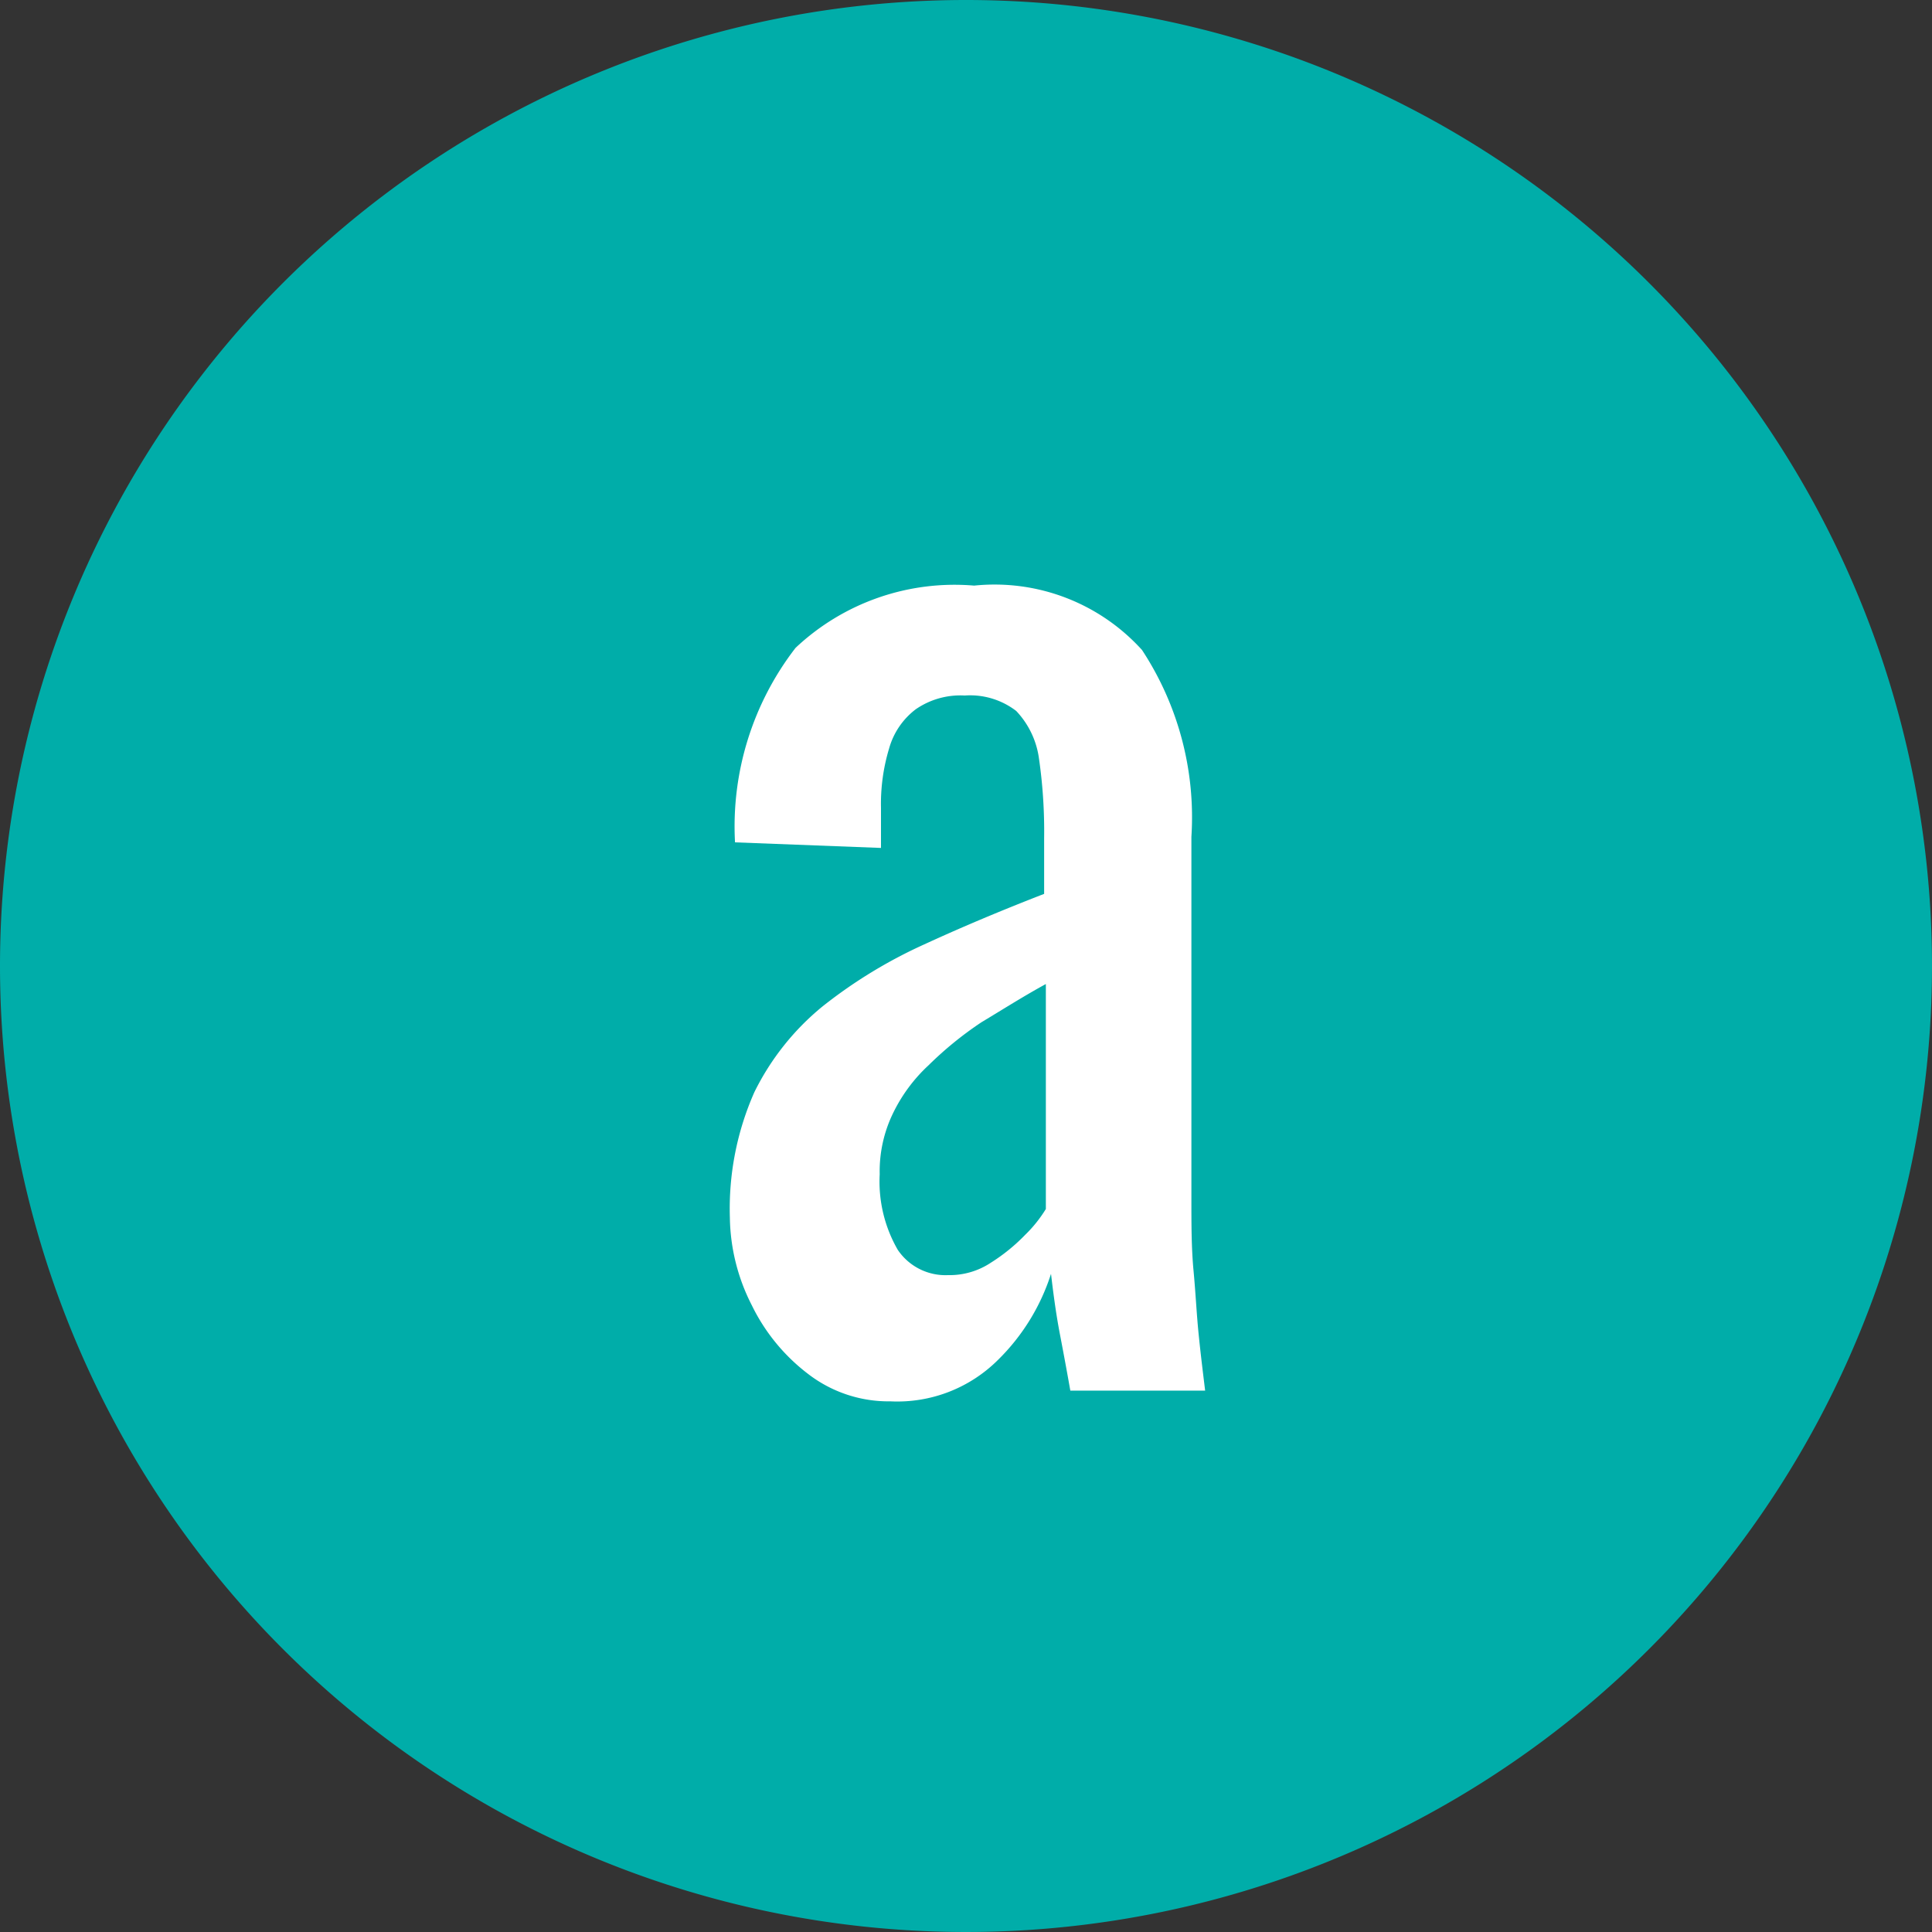
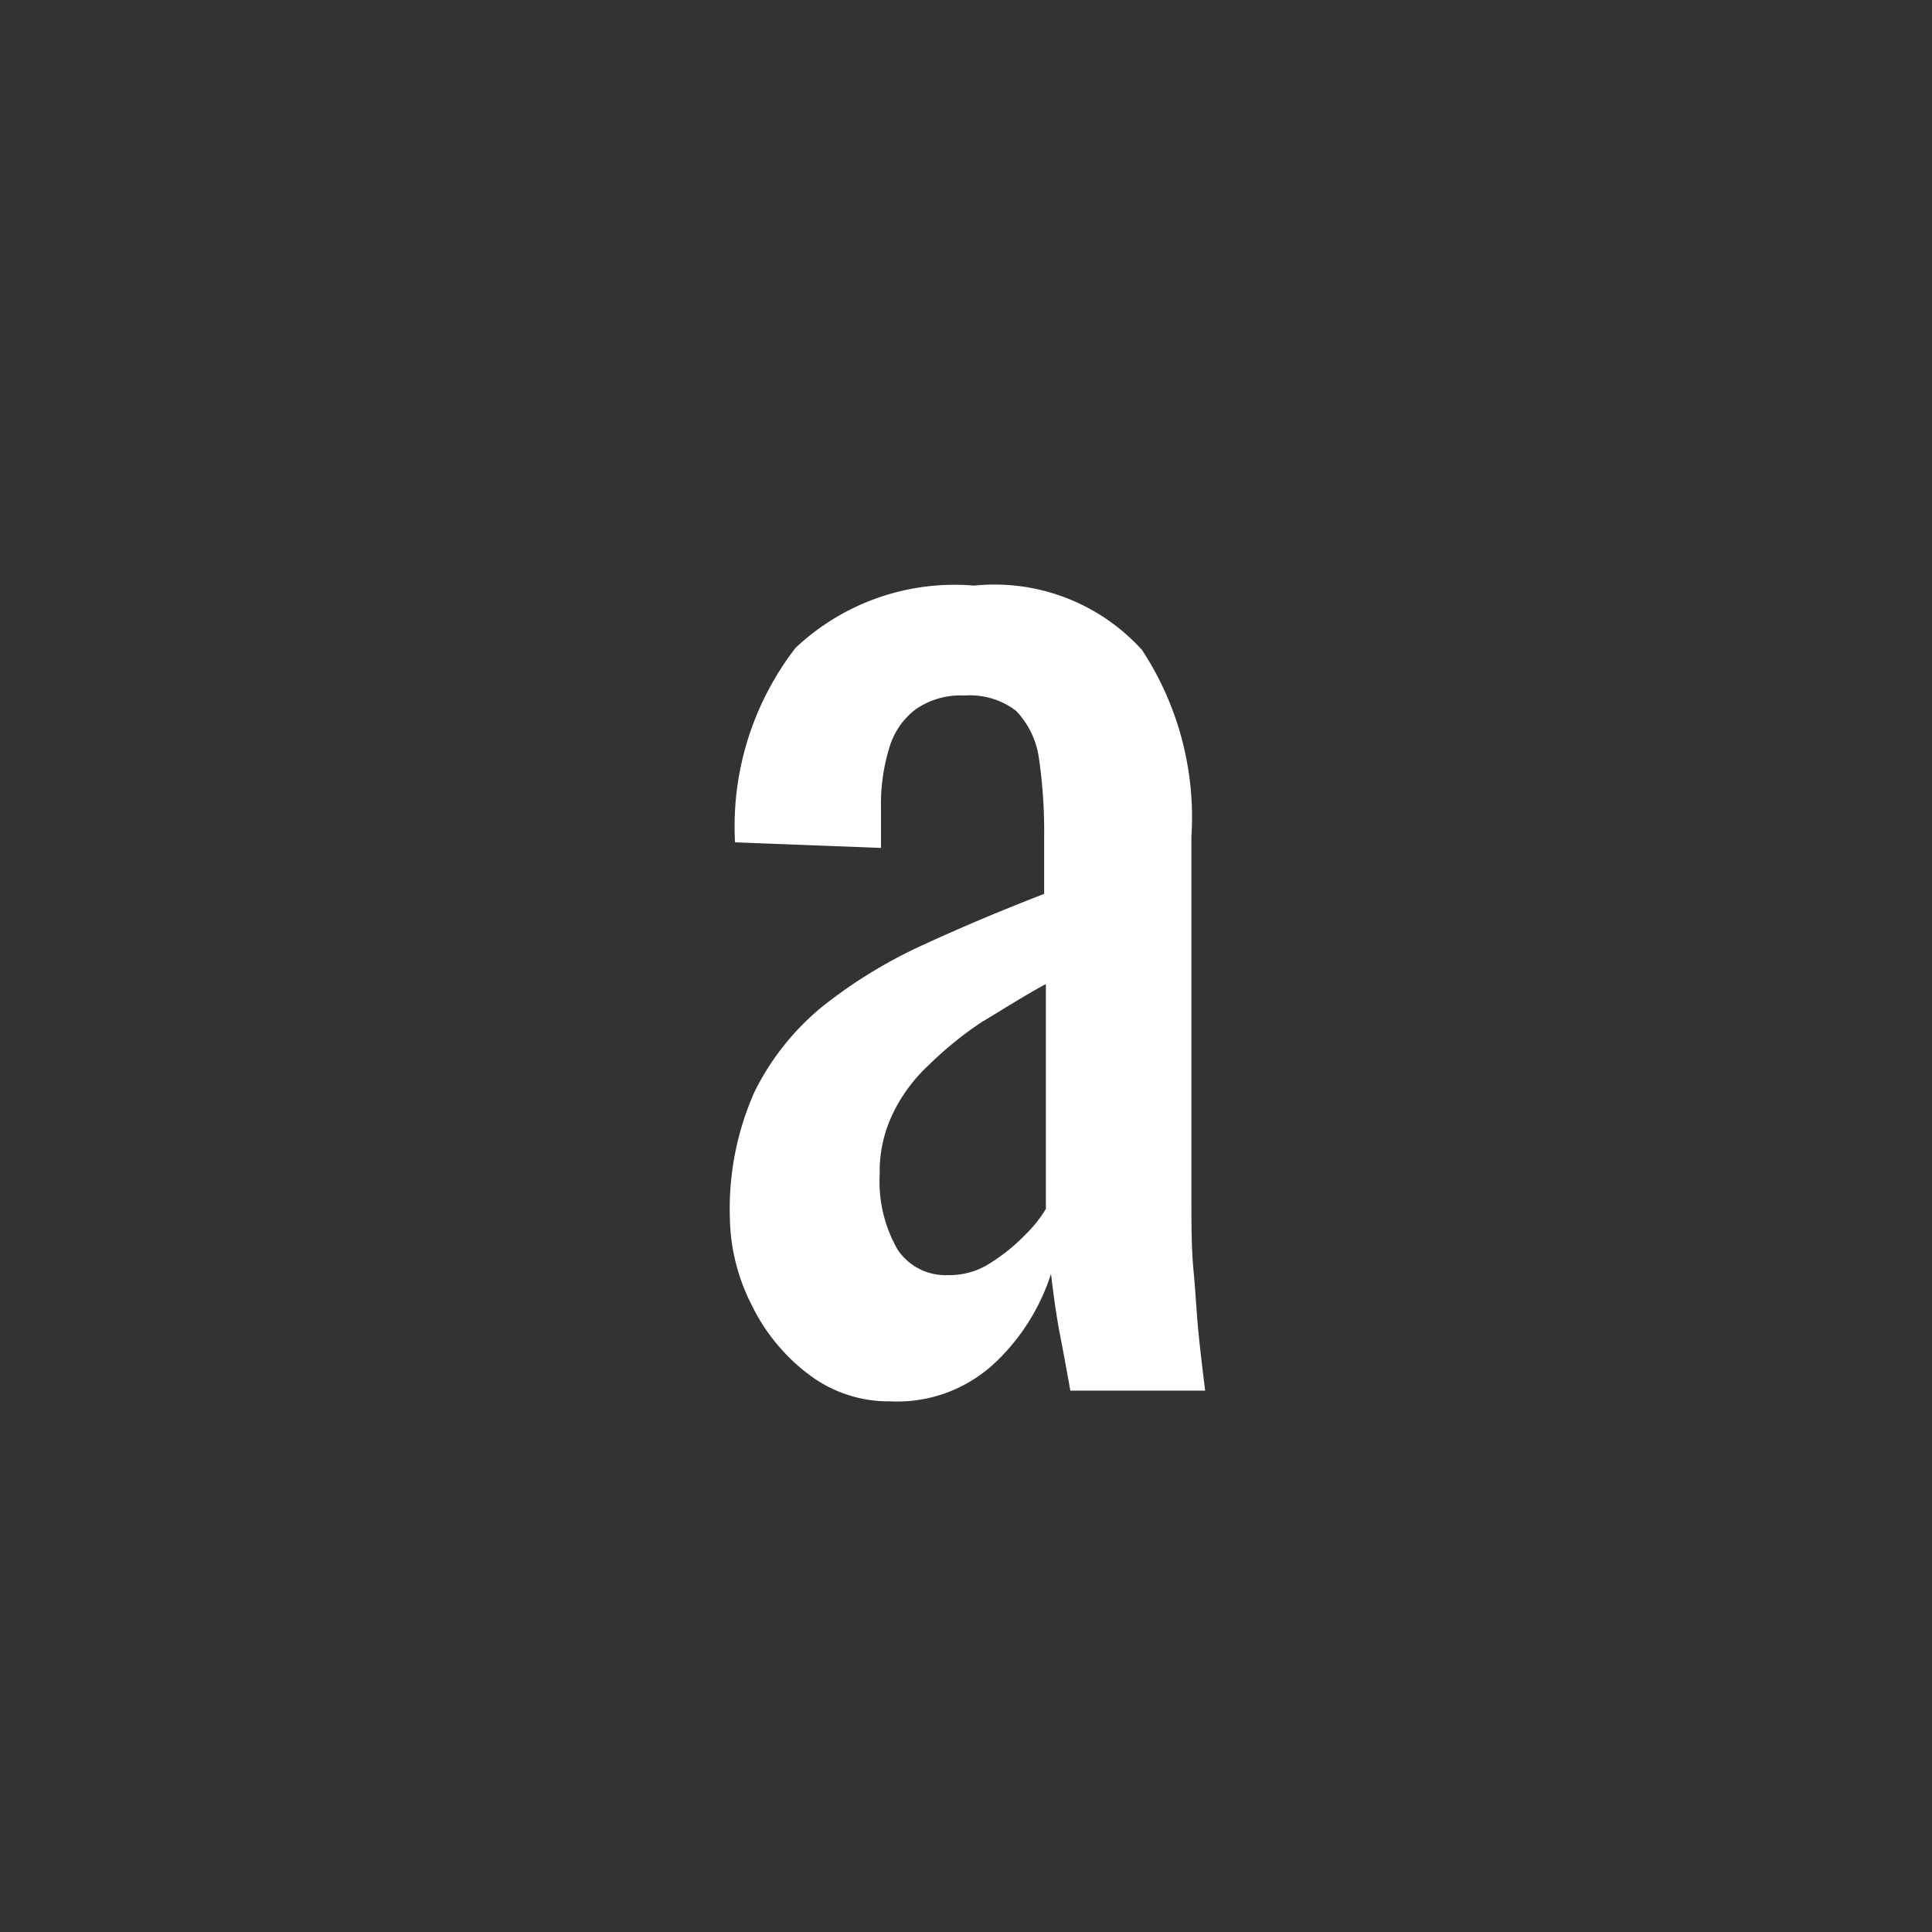
<svg xmlns="http://www.w3.org/2000/svg" viewBox="0 0 45 45">
  <rect x="0" y="0" width="45" height="45" fill="#333333" stroke="none" />
  <defs>
    <style>.cls-1{fill:#00ada9;fill-rule:evenodd;}.cls-2{fill:#fff;}</style>
  </defs>
  <g id="レイヤー_2" data-name="レイヤー 2">
    <g id="レイヤー_1-2" data-name="レイヤー 1">
-       <path class="cls-1" d="M22.5,0A22.5,22.5,0,1,1,0,22.5,22.5,22.5,0,0,1,22.5,0Z" />
      <path class="cls-2" d="M20.74,32.64A3.07,3.07,0,0,1,18.82,32a4.46,4.46,0,0,1-1.31-1.6A4.61,4.61,0,0,1,17,28.36a6.7,6.7,0,0,1,.57-2.92,6,6,0,0,1,1.59-2A11.3,11.3,0,0,1,21.52,22c.89-.41,1.82-.8,2.8-1.18V19.52a11.83,11.83,0,0,0-.12-1.85,2,2,0,0,0-.53-1.11,1.76,1.76,0,0,0-1.2-.36,1.83,1.83,0,0,0-1.14.32,1.73,1.73,0,0,0-.62.91,4.45,4.45,0,0,0-.19,1.39v.93l-3.4-.13a6.8,6.8,0,0,1,1.41-4.53,5.4,5.4,0,0,1,4.16-1.45,4.63,4.63,0,0,1,3.91,1.5,7.09,7.09,0,0,1,1.15,4.35v8.45c0,.58,0,1.13.05,1.66s.07,1,.12,1.49.1.89.15,1.3H24.93c-.06-.34-.14-.78-.24-1.3s-.16-1-.21-1.42a4.9,4.9,0,0,1-1.23,2A3.32,3.32,0,0,1,20.74,32.64Zm1.34-2.94a1.74,1.74,0,0,0,1-.29,4.28,4.28,0,0,0,.8-.65,3.07,3.07,0,0,0,.48-.6V22.92c-.53.29-1,.59-1.5.89a8.3,8.3,0,0,0-1.23,1,3.75,3.75,0,0,0-.83,1.12,3.09,3.09,0,0,0-.31,1.42,3.18,3.18,0,0,0,.42,1.76A1.34,1.34,0,0,0,22.08,29.7Z" />
    </g>
  </g>
</svg>